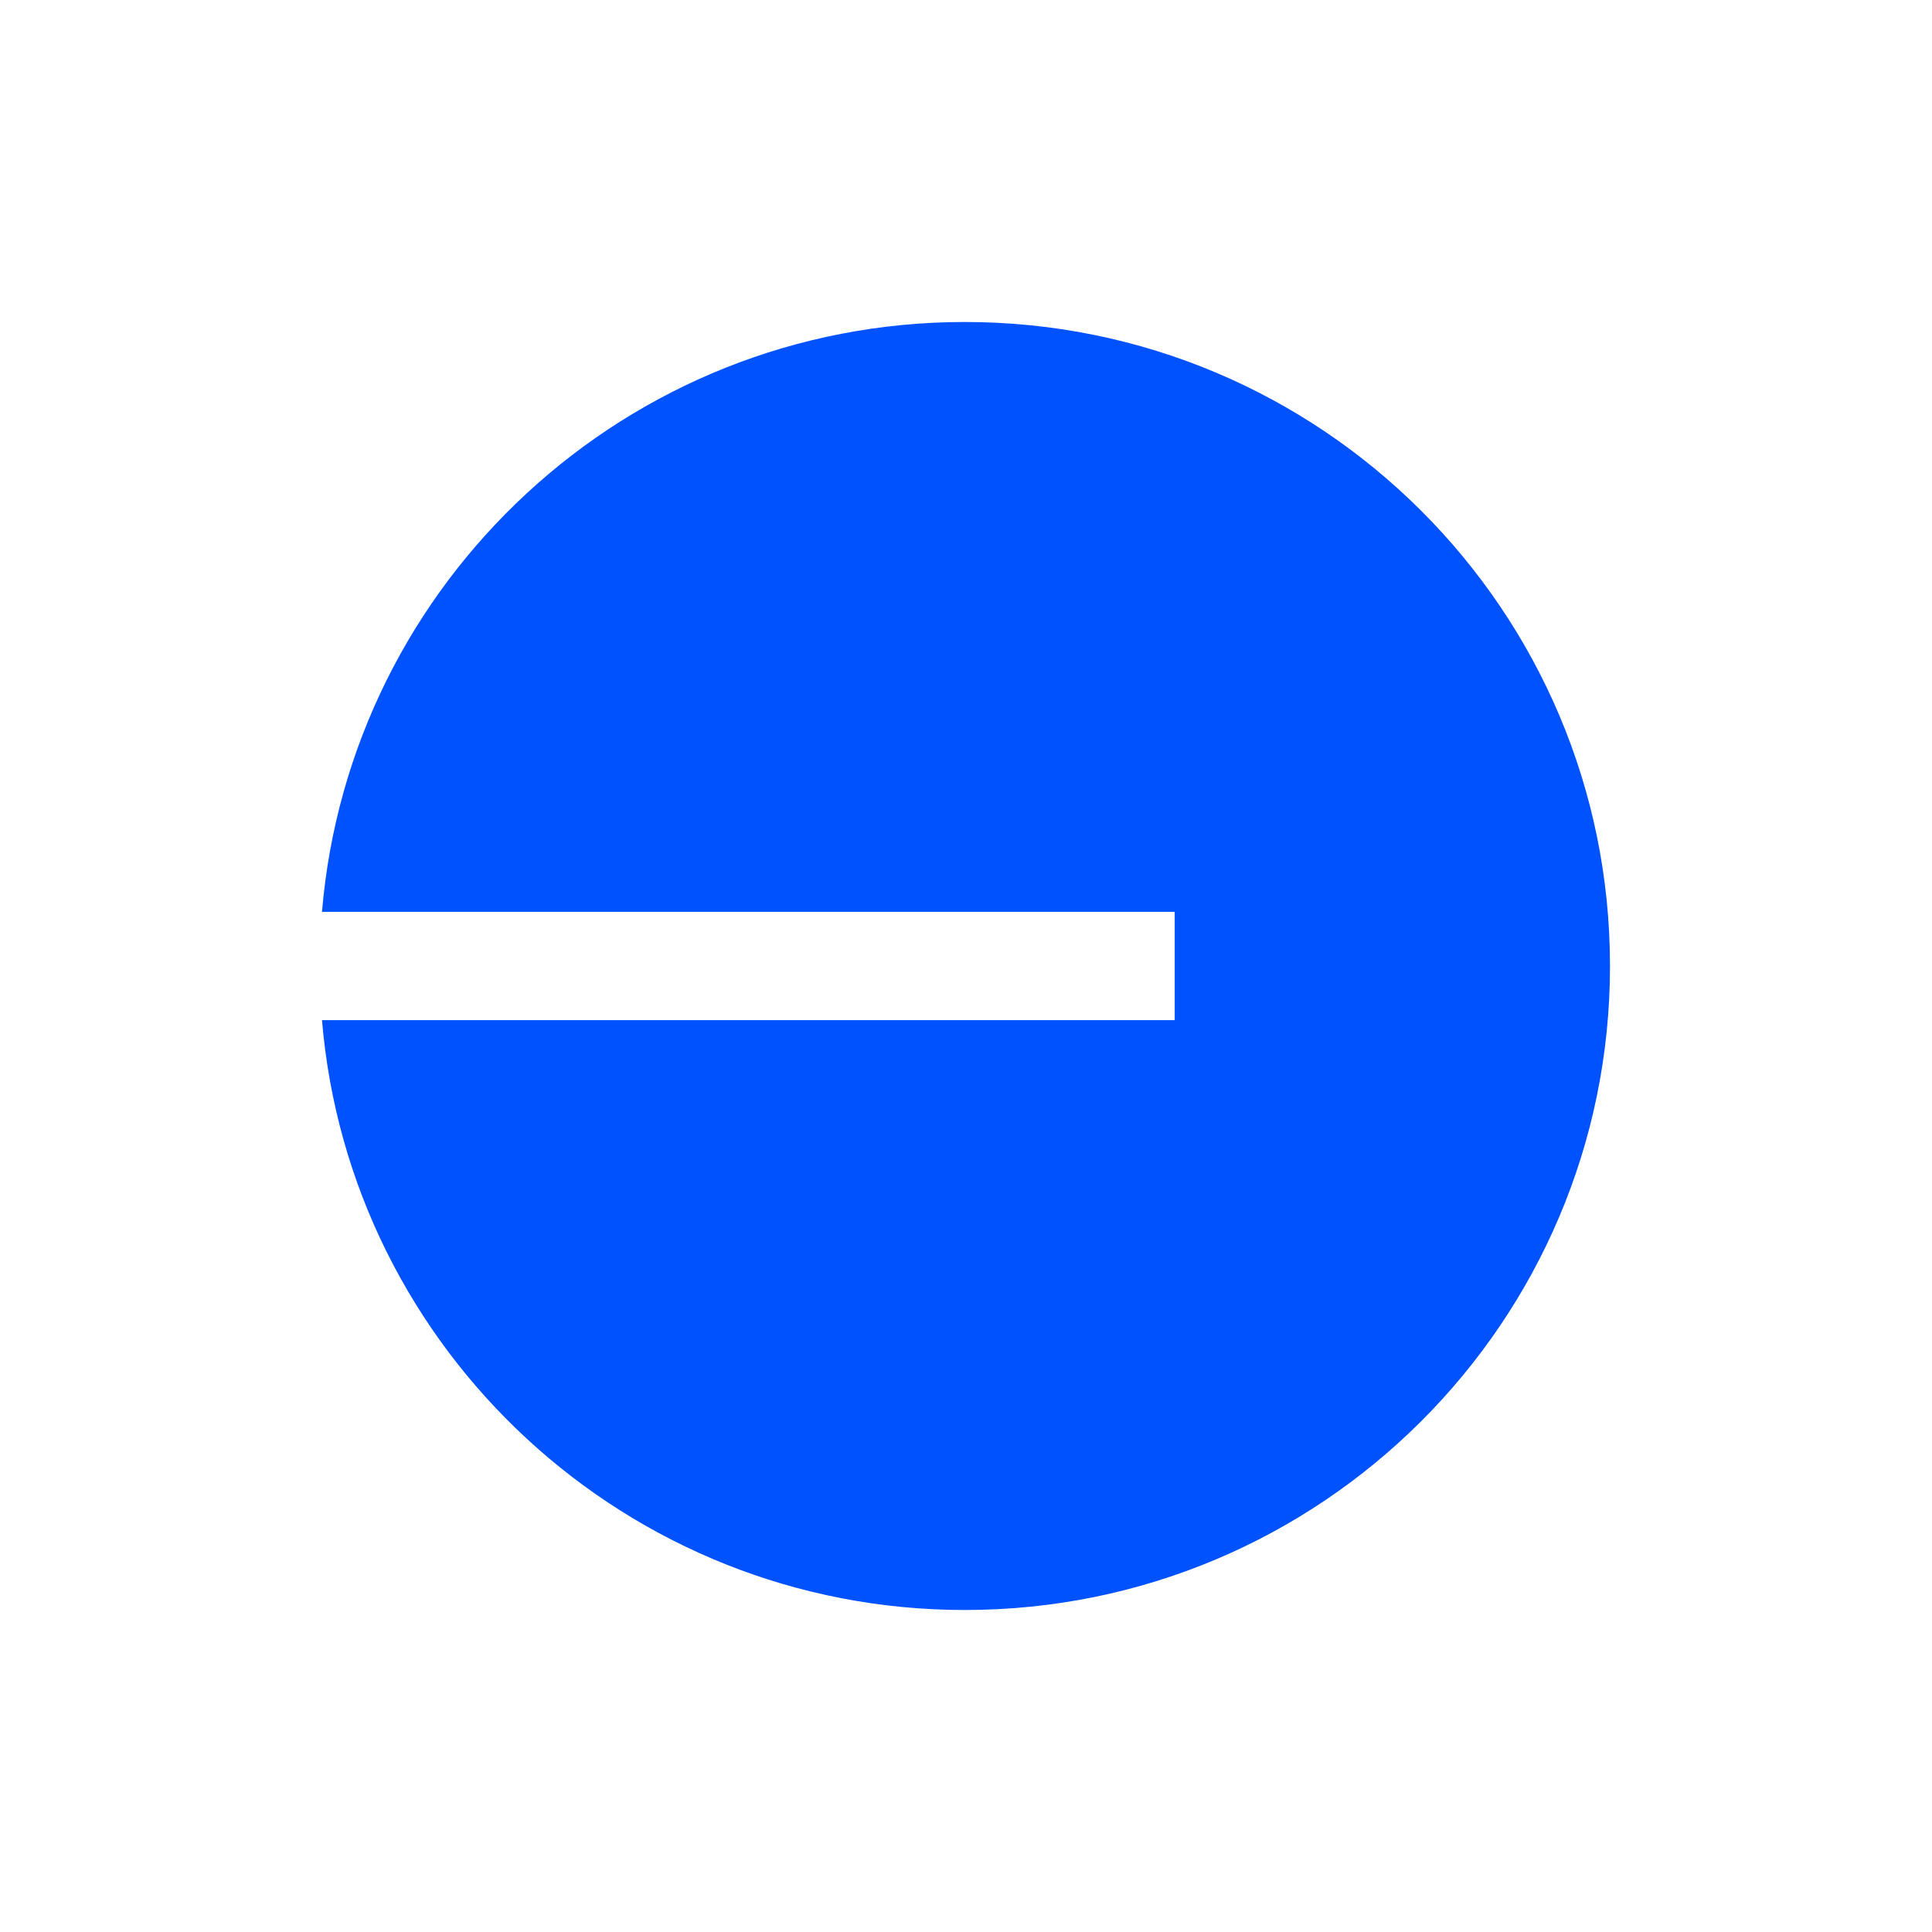
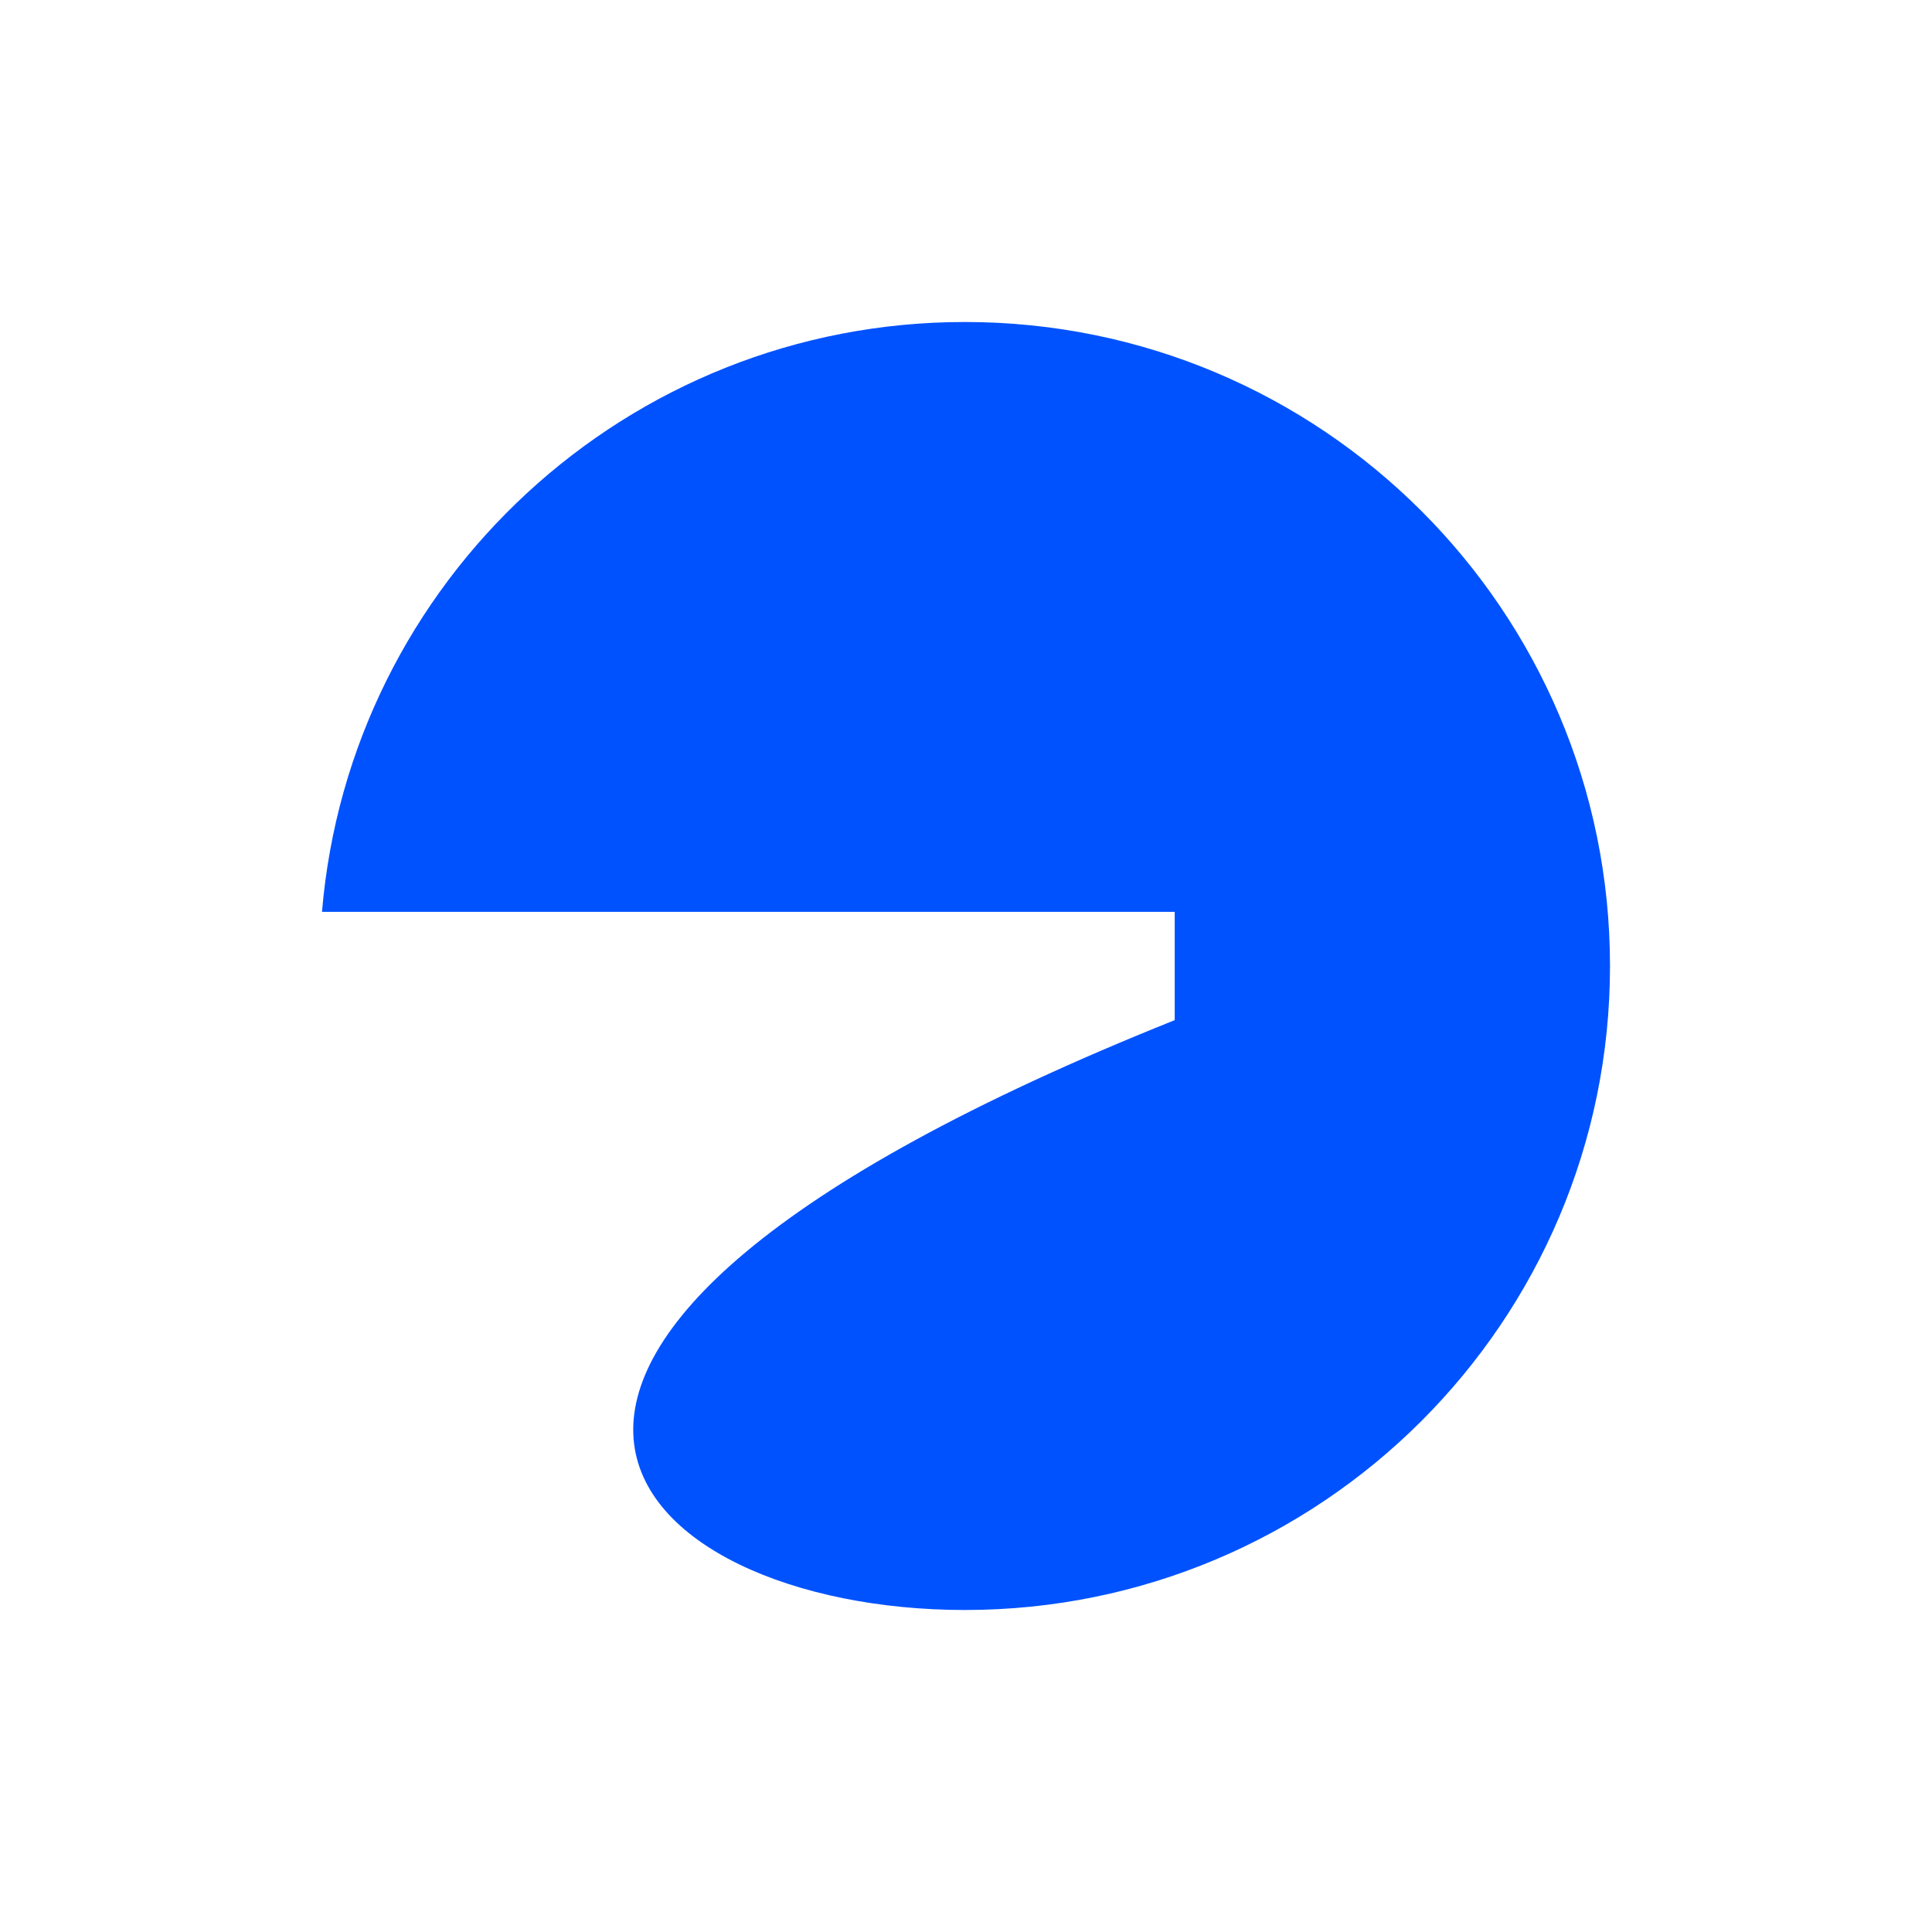
<svg xmlns="http://www.w3.org/2000/svg" width="700" height="700" viewBox="0 0 700 700" fill="none">
-   <path d="M349.589 583.333C478.687 583.333 583.333 478.874 583.333 349.999C583.333 221.125 478.687 116.666 349.589 116.666C227.117 116.666 126.653 210.709 116.666 330.381H425.618V369.618H116.666C126.653 489.29 227.117 583.333 349.589 583.333Z" fill="#0052FF" />
+   <path d="M349.589 583.333C478.687 583.333 583.333 478.874 583.333 349.999C583.333 221.125 478.687 116.666 349.589 116.666C227.117 116.666 126.653 210.709 116.666 330.381H425.618V369.618C126.653 489.29 227.117 583.333 349.589 583.333Z" fill="#0052FF" />
</svg>